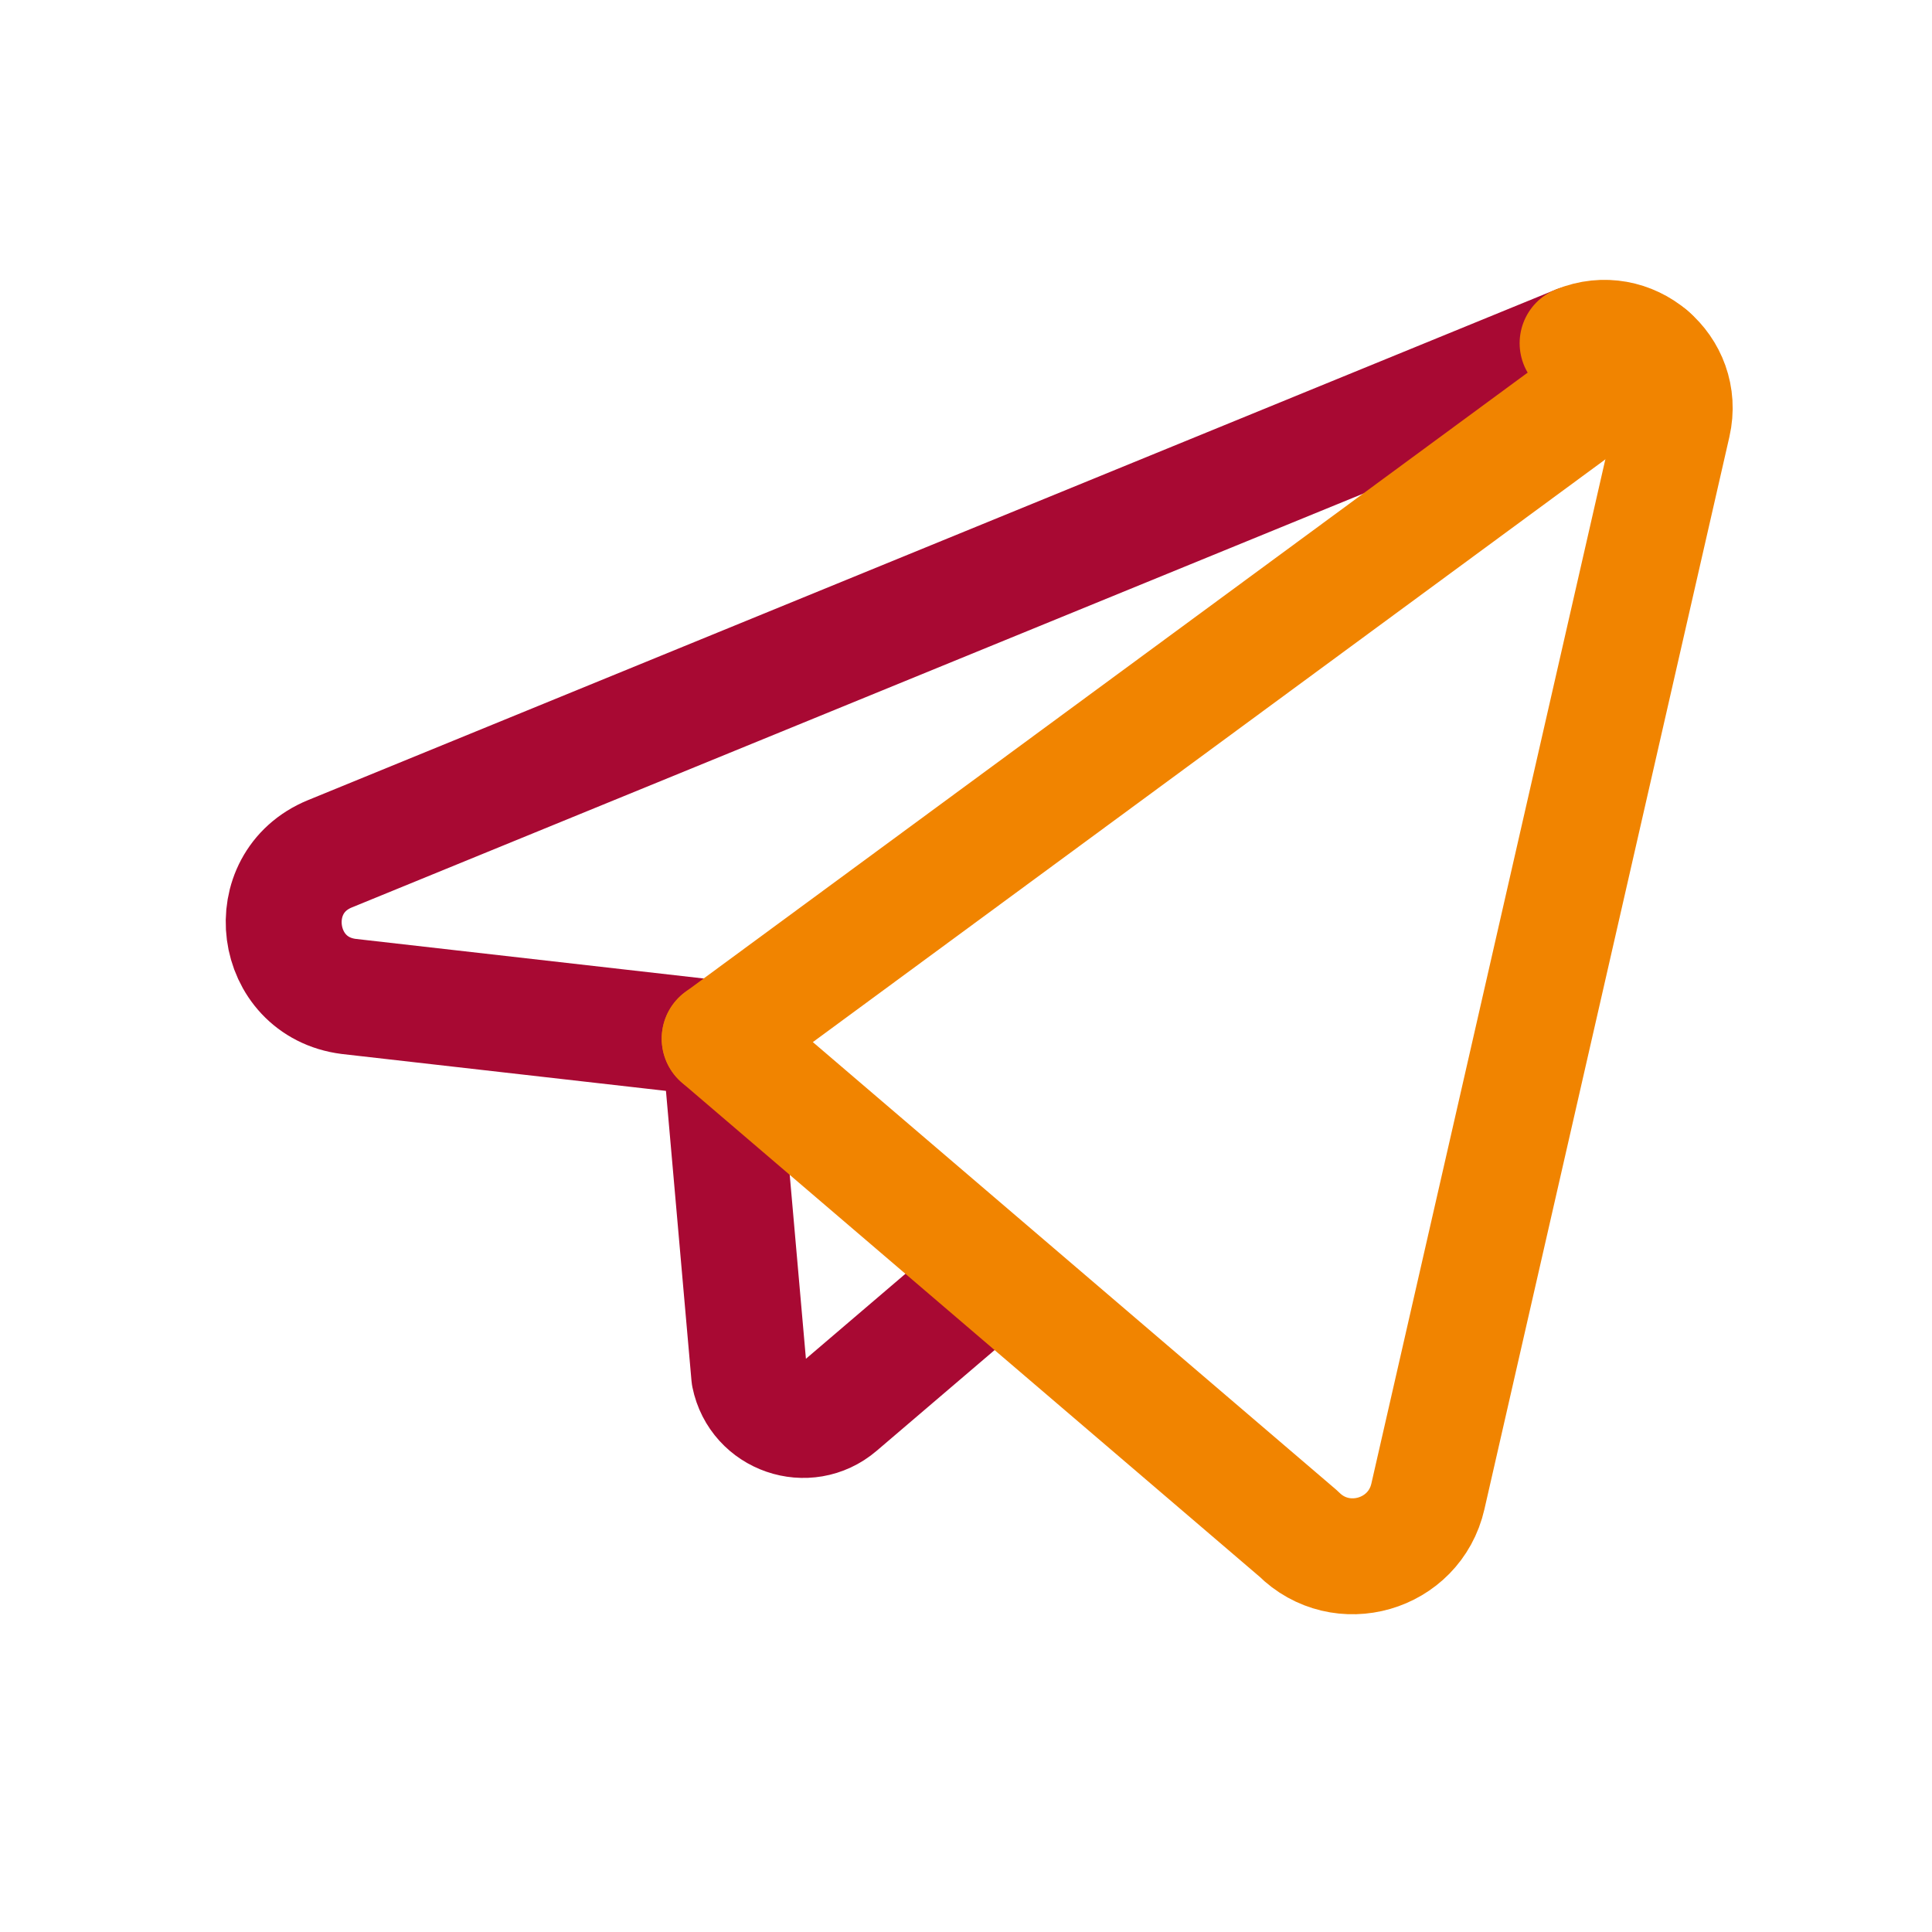
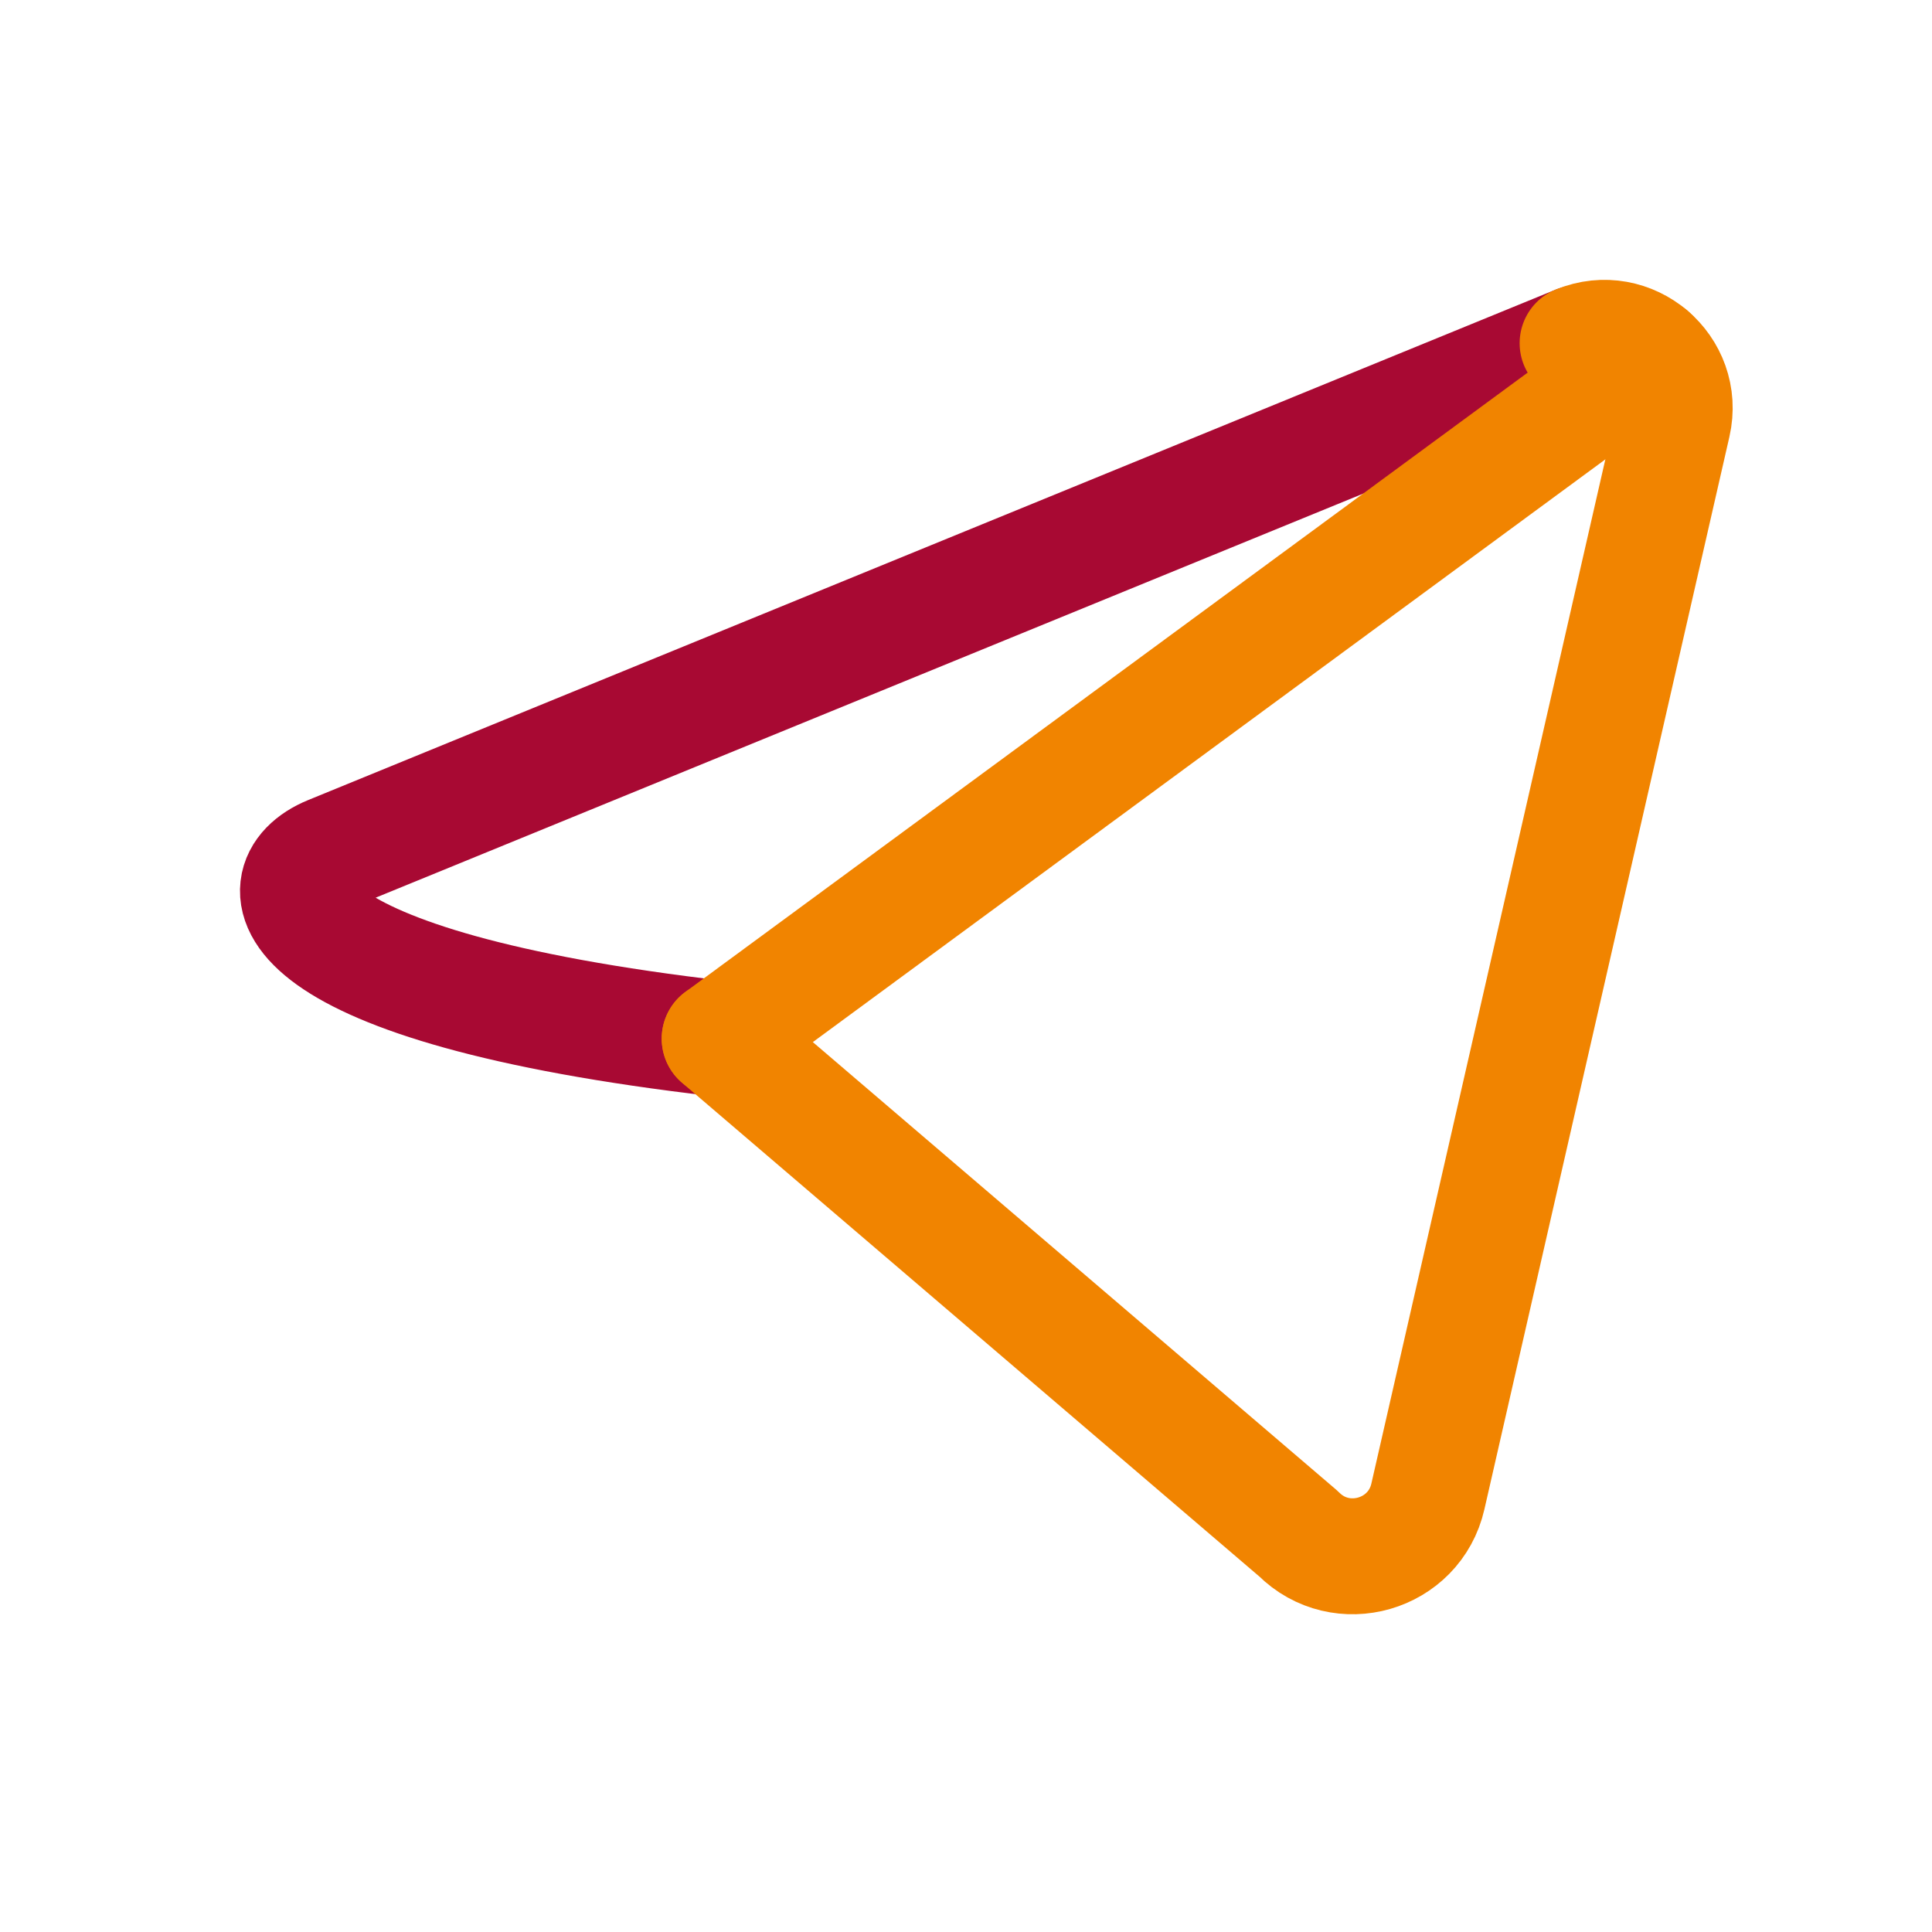
<svg xmlns="http://www.w3.org/2000/svg" width="25" height="25" viewBox="0 0 25 25" fill="none">
-   <path d="M12.741 16.594L10.857 18.203C10.444 18.556 9.803 18.335 9.695 17.802L9.311 13.442" stroke="#A80933" stroke-width="1.5" stroke-linecap="round" stroke-linejoin="round" />
-   <path d="M9.312 13.44L4.513 12.894C3.531 12.77 3.354 11.423 4.269 11.048L20.414 4.442" stroke="#A80933" stroke-width="1.5" stroke-linecap="round" stroke-linejoin="round" />
+   <path d="M9.312 13.44C3.531 12.77 3.354 11.423 4.269 11.048L20.414 4.442" stroke="#A80933" stroke-width="1.5" stroke-linecap="round" stroke-linejoin="round" />
  <path d="M9.313 13.44L21.349 4.59" stroke="#F18400" stroke-width="1.5" stroke-linecap="round" stroke-linejoin="round" />
  <path d="M9.312 13.44L16.802 19.846C17.355 20.4 18.303 20.127 18.477 19.363L21.647 5.486C21.811 4.767 21.097 4.161 20.414 4.441" stroke="#F18400" stroke-width="1.5" stroke-linecap="round" stroke-linejoin="round" />
</svg>